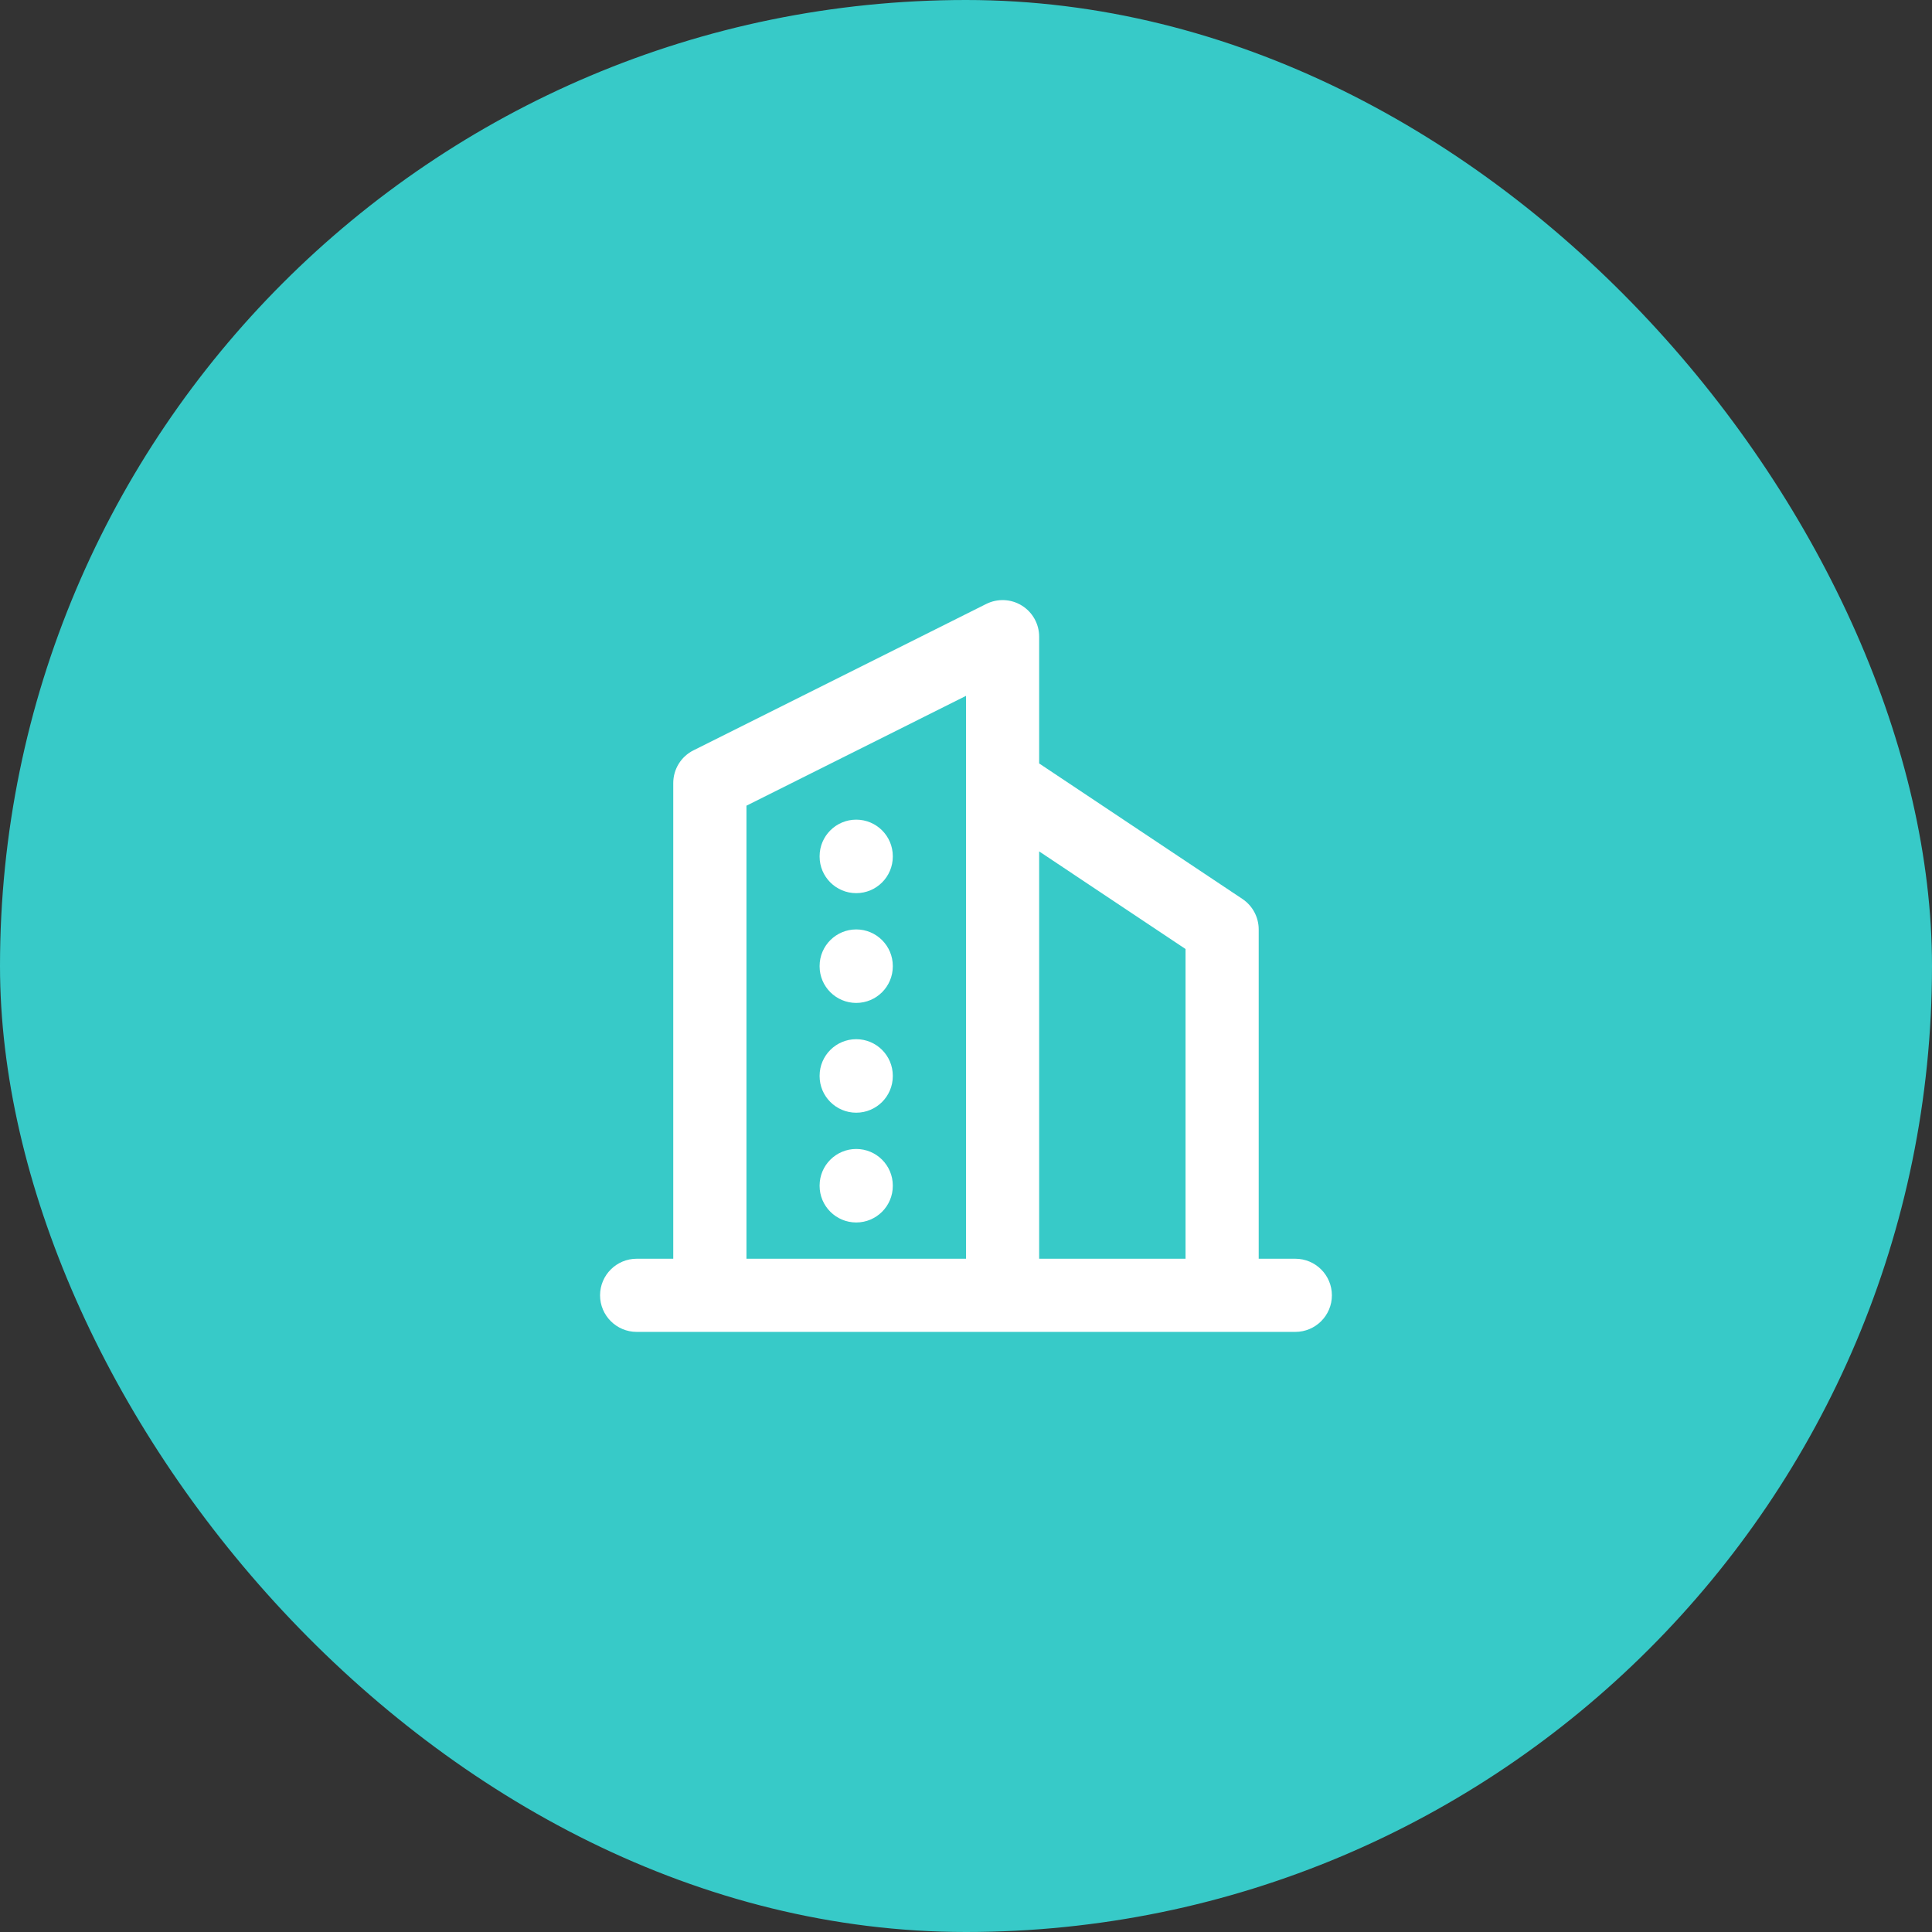
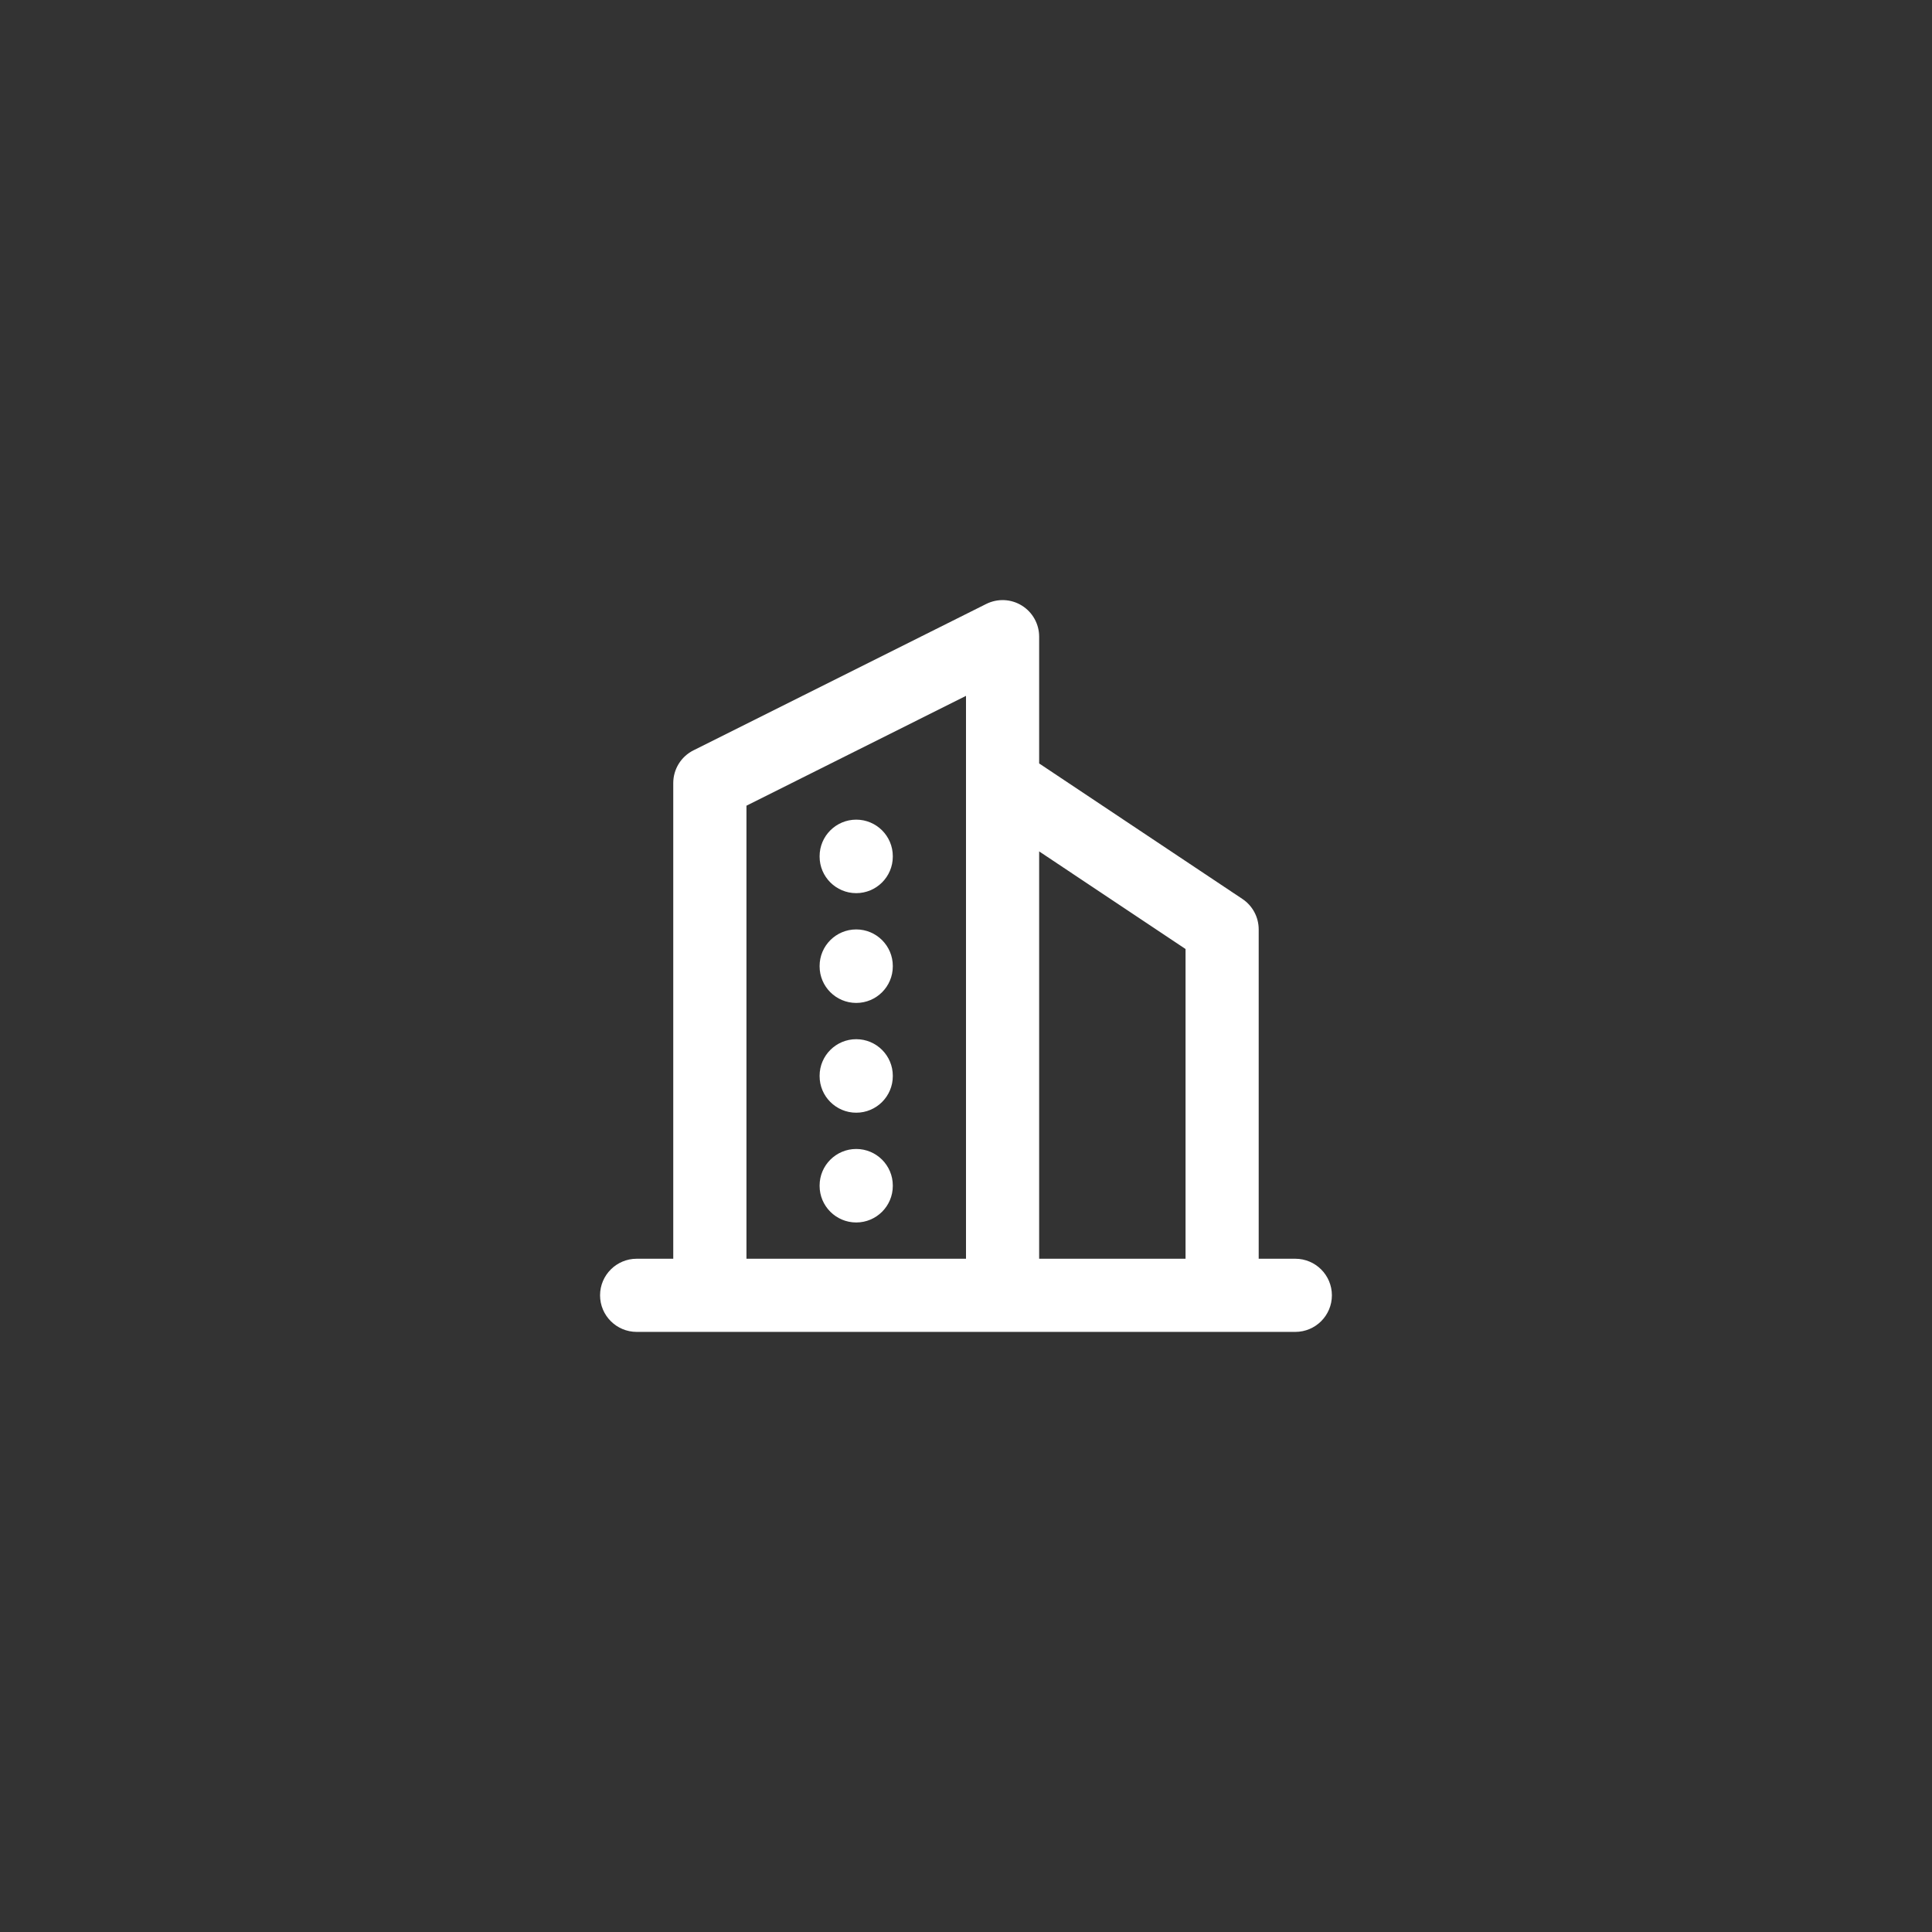
<svg xmlns="http://www.w3.org/2000/svg" width="44" height="44" viewBox="0 0 44 44" fill="none">
  <rect x="0" y="0" width="44" height="44" fill="#333333" stroke="none" />
-   <rect width="44" height="44" rx="22" fill="#37CAC8" />
  <path d="M22.46 13.755C22.719 13.626 23.025 13.639 23.271 13.791C23.517 13.943 23.666 14.211 23.666 14.5V17.387L28.295 20.473C28.527 20.628 28.666 20.888 28.666 21.167V28.667H29.5C29.96 28.667 30.333 29.04 30.333 29.5C30.333 29.96 29.96 30.333 29.5 30.333H14.5C14.04 30.333 13.666 29.96 13.666 29.5C13.666 29.04 14.04 28.667 14.5 28.667H15.333V17.833C15.333 17.518 15.511 17.229 15.794 17.088L22.46 13.755ZM23.666 28.667H27V21.613L23.666 19.39V28.667ZM17 18.349V28.667H22V15.848L17 18.349ZM18.666 27.008V27C18.666 26.54 19.04 26.167 19.5 26.167C19.96 26.167 20.333 26.54 20.333 27V27.008C20.333 27.468 19.96 27.841 19.5 27.841C19.04 27.841 18.666 27.468 18.666 27.008ZM18.666 24.508V24.5C18.666 24.04 19.04 23.667 19.5 23.667C19.96 23.667 20.333 24.04 20.333 24.5V24.508C20.333 24.968 19.96 25.341 19.5 25.341C19.04 25.341 18.666 24.968 18.666 24.508ZM18.666 22.008V22C18.666 21.54 19.04 21.167 19.5 21.167C19.96 21.167 20.333 21.54 20.333 22V22.008C20.333 22.468 19.96 22.841 19.5 22.841C19.04 22.841 18.666 22.468 18.666 22.008ZM18.666 19.508V19.5C18.666 19.04 19.04 18.667 19.5 18.667C19.96 18.667 20.333 19.04 20.333 19.5V19.508C20.333 19.968 19.96 20.341 19.5 20.341C19.04 20.341 18.666 19.968 18.666 19.508Z" fill="white" />
</svg>